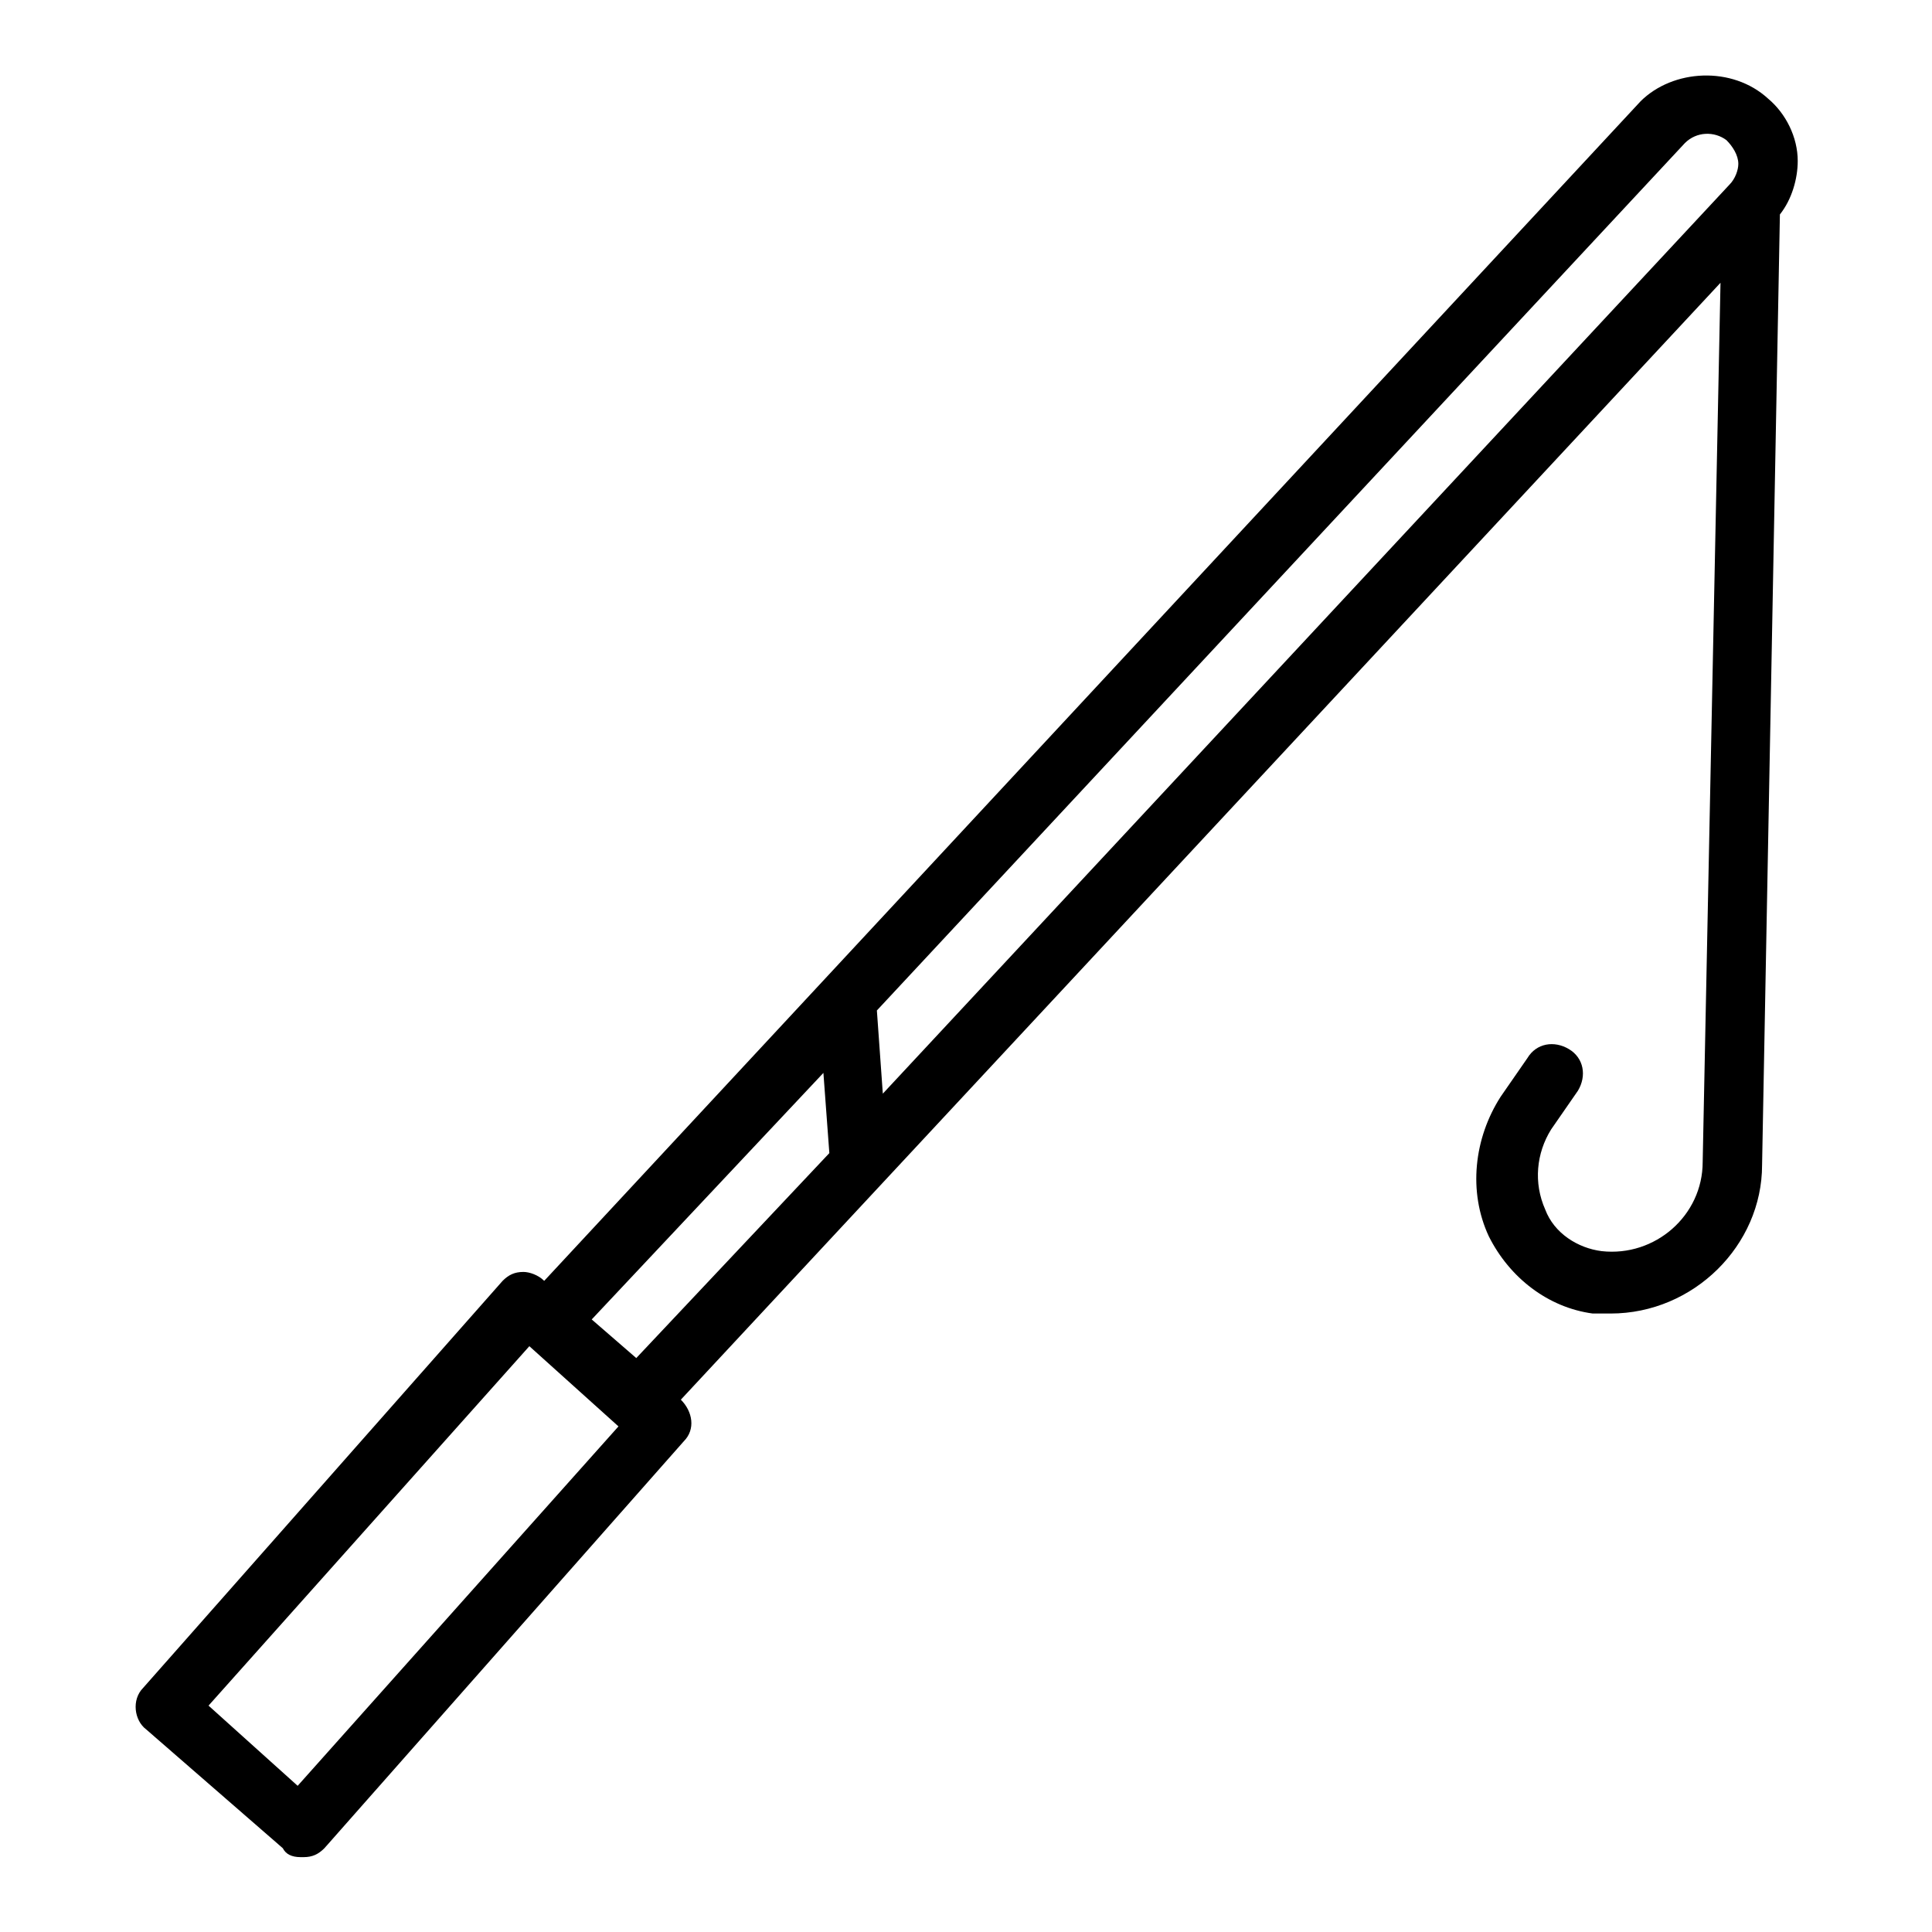
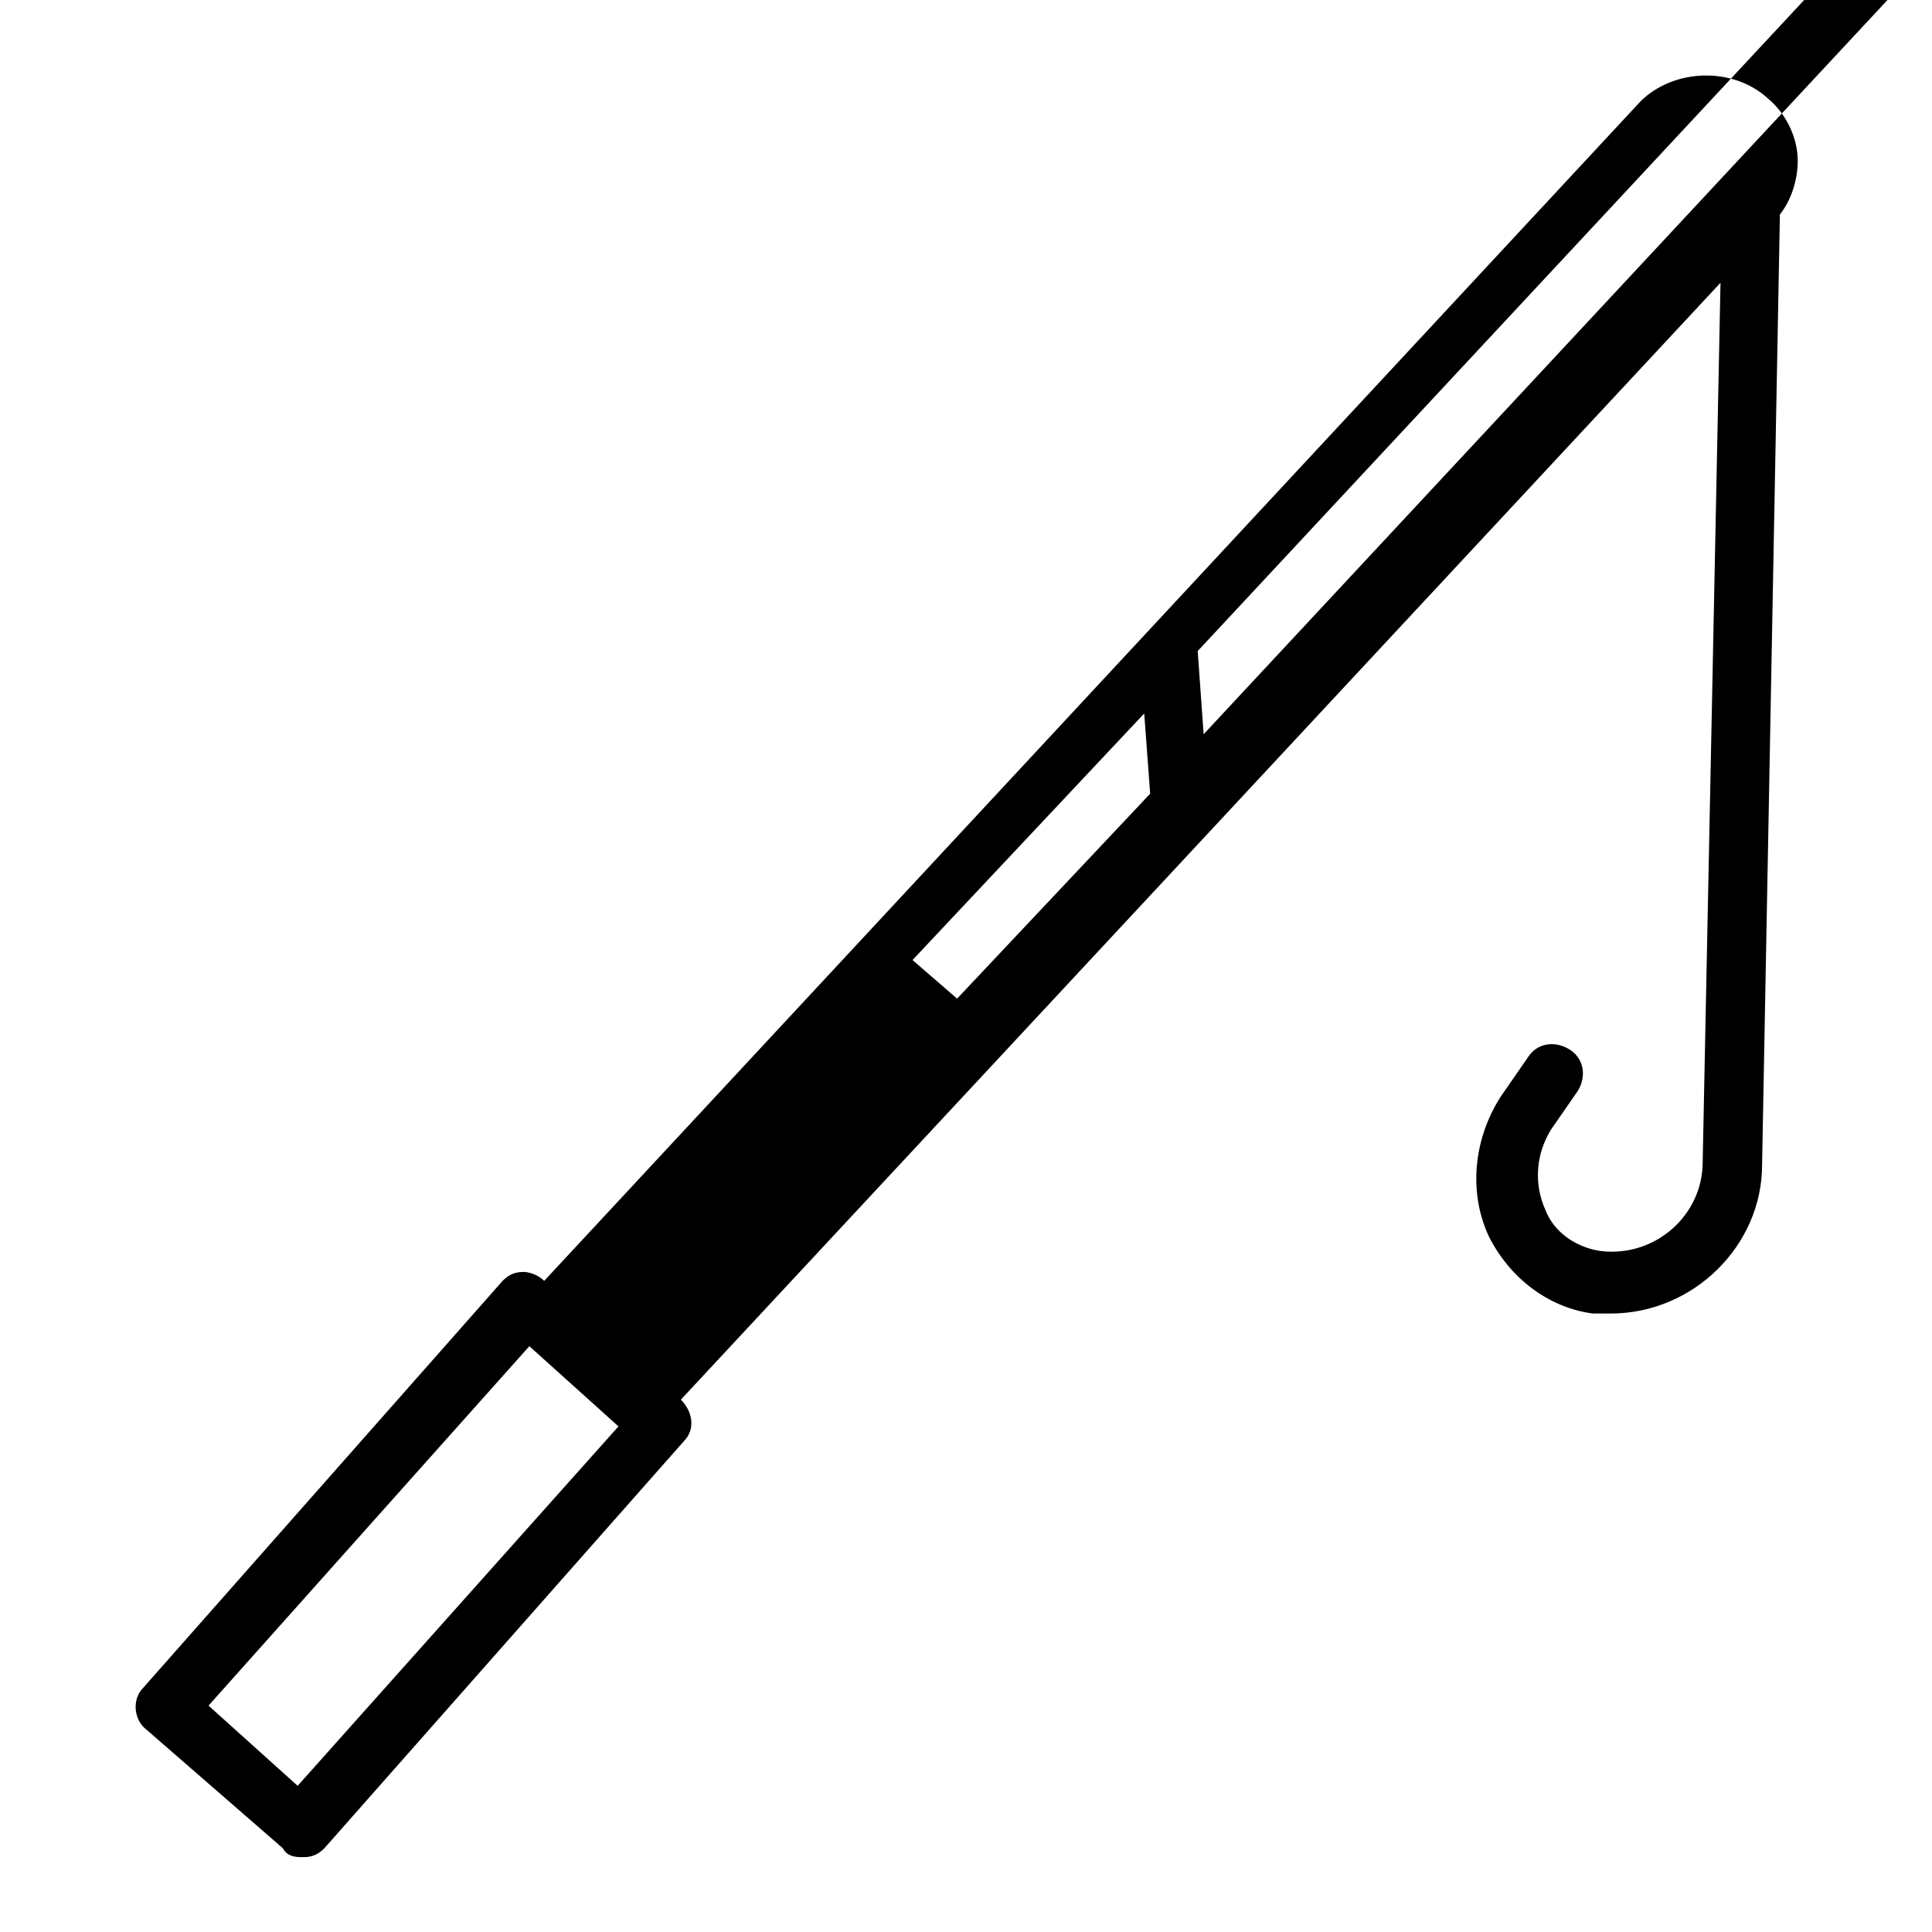
<svg xmlns="http://www.w3.org/2000/svg" fill="#000000" width="800px" height="800px" version="1.1" viewBox="144 144 512 512">
-   <path d="m578.7 170.92-290.48 312.52c-1.574-1.574-3.938-2.363-5.512-2.363-2.363 0-3.938 0.789-5.512 2.363l-95.246 107.85c-3.148 3.148-2.363 8.66 0.789 11.02l36.211 31.488c0.785 1.574 2.359 2.363 4.719 2.363h0.789c2.363 0 3.938-0.789 5.512-2.363l95.25-107.85c3.148-3.148 2.363-7.871-0.789-11.02l275.52-295.99-4.723 233.01c0 14.168-12.594 25.191-26.766 23.617-6.297-0.789-12.594-4.723-14.957-11.02-3.148-7.086-2.363-14.957 1.574-21.254l7.086-10.234c2.363-3.938 1.574-8.66-2.363-11.02-3.938-2.363-8.66-1.574-11.02 2.363l-7.086 10.23c-7.086 11.02-8.66 25.191-3.148 37 5.512 11.02 15.742 18.895 27.551 20.469h4.723c22.043 0 40.148-18.105 40.148-39.359l4.723-251.91c3.148-3.941 4.723-9.449 4.723-14.172 0-6.297-3.148-12.594-7.871-16.531-9.445-8.66-25.191-7.875-33.848 0.785zm-355.82 446.34-23.617-21.254 85.02-95.25 23.617 21.254zm89.738-113.36-11.809-10.234 61.402-65.336 1.574 21.254zm289.69-310.95-224.35 240.88-1.574-22.043 214.12-229.86c3.148-3.148 7.871-3.148 11.02-0.789 1.578 1.574 3.152 3.938 3.152 6.297 0 1.574-0.789 3.938-2.363 5.512z" />
+   <path d="m578.7 170.92-290.48 312.52c-1.574-1.574-3.938-2.363-5.512-2.363-2.363 0-3.938 0.789-5.512 2.363l-95.246 107.85c-3.148 3.148-2.363 8.66 0.789 11.02l36.211 31.488c0.785 1.574 2.359 2.363 4.719 2.363h0.789c2.363 0 3.938-0.789 5.512-2.363l95.25-107.85c3.148-3.148 2.363-7.871-0.789-11.02l275.52-295.99-4.723 233.01c0 14.168-12.594 25.191-26.766 23.617-6.297-0.789-12.594-4.723-14.957-11.02-3.148-7.086-2.363-14.957 1.574-21.254l7.086-10.234c2.363-3.938 1.574-8.66-2.363-11.02-3.938-2.363-8.66-1.574-11.02 2.363l-7.086 10.23c-7.086 11.02-8.66 25.191-3.148 37 5.512 11.02 15.742 18.895 27.551 20.469h4.723c22.043 0 40.148-18.105 40.148-39.359l4.723-251.91c3.148-3.941 4.723-9.449 4.723-14.172 0-6.297-3.148-12.594-7.871-16.531-9.445-8.66-25.191-7.875-33.848 0.785zm-355.82 446.34-23.617-21.254 85.02-95.25 23.617 21.254m89.738-113.36-11.809-10.234 61.402-65.336 1.574 21.254zm289.69-310.95-224.35 240.88-1.574-22.043 214.12-229.86c3.148-3.148 7.871-3.148 11.02-0.789 1.578 1.574 3.152 3.938 3.152 6.297 0 1.574-0.789 3.938-2.363 5.512z" />
</svg>